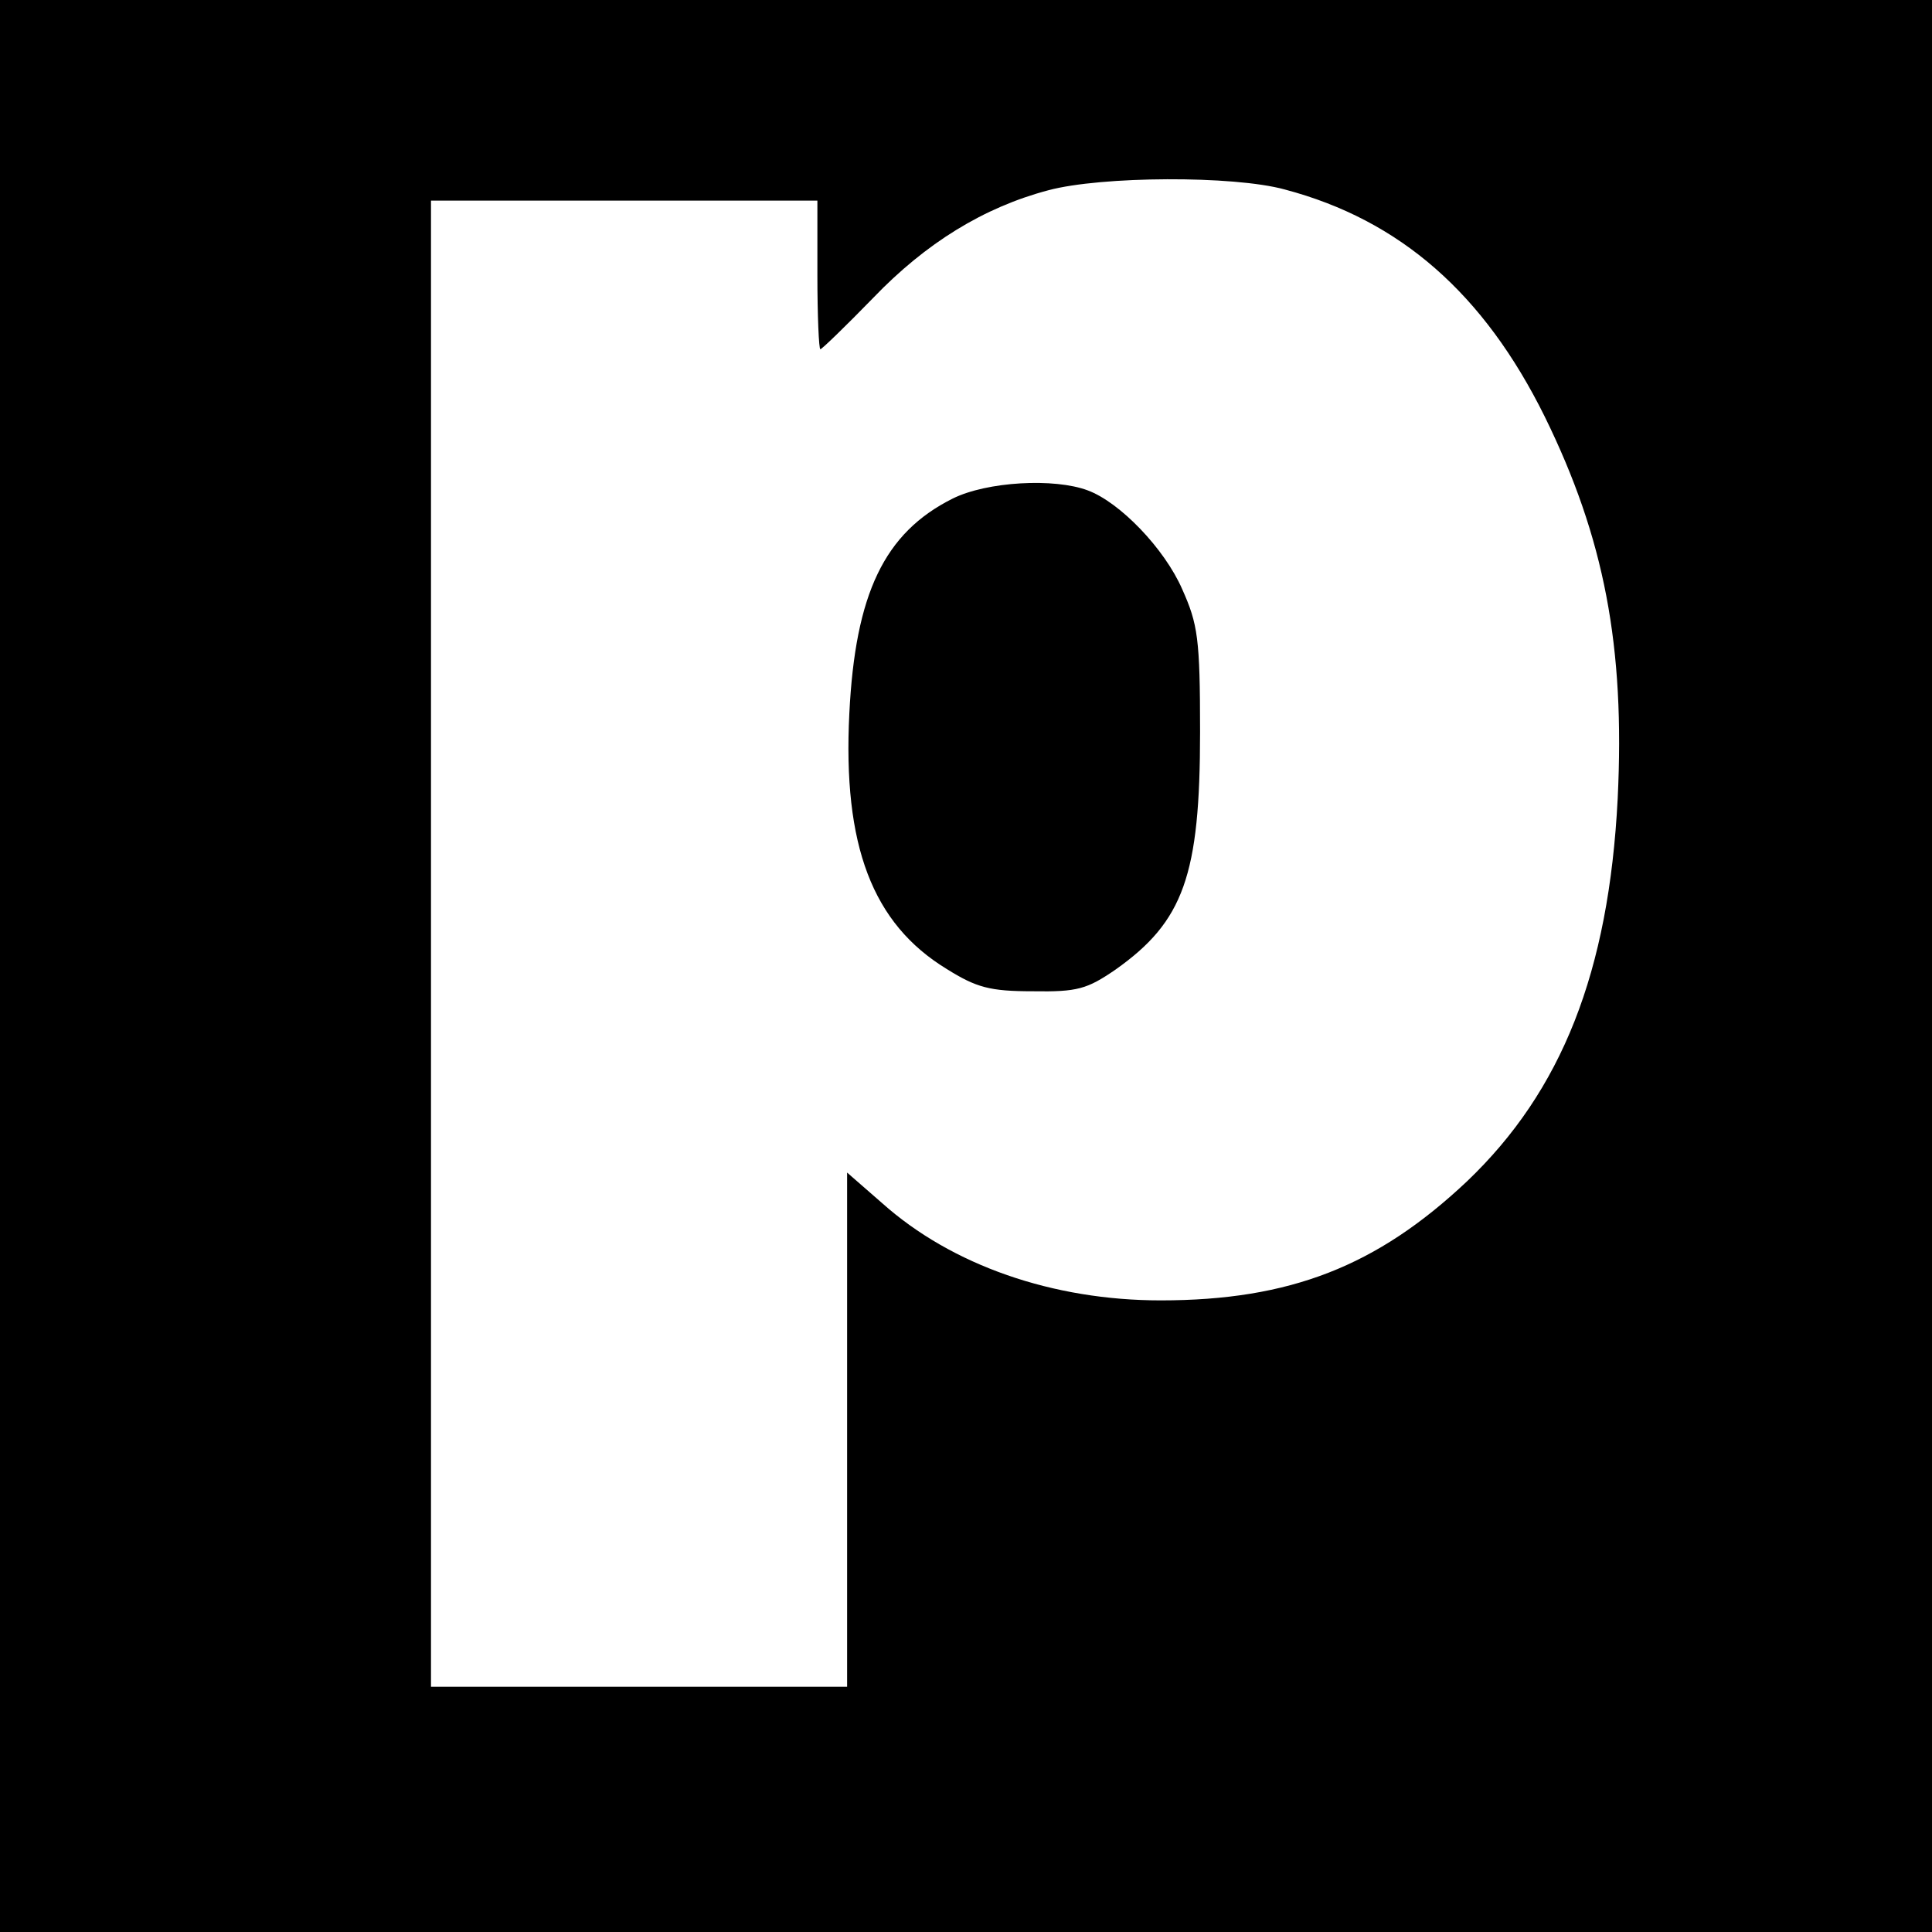
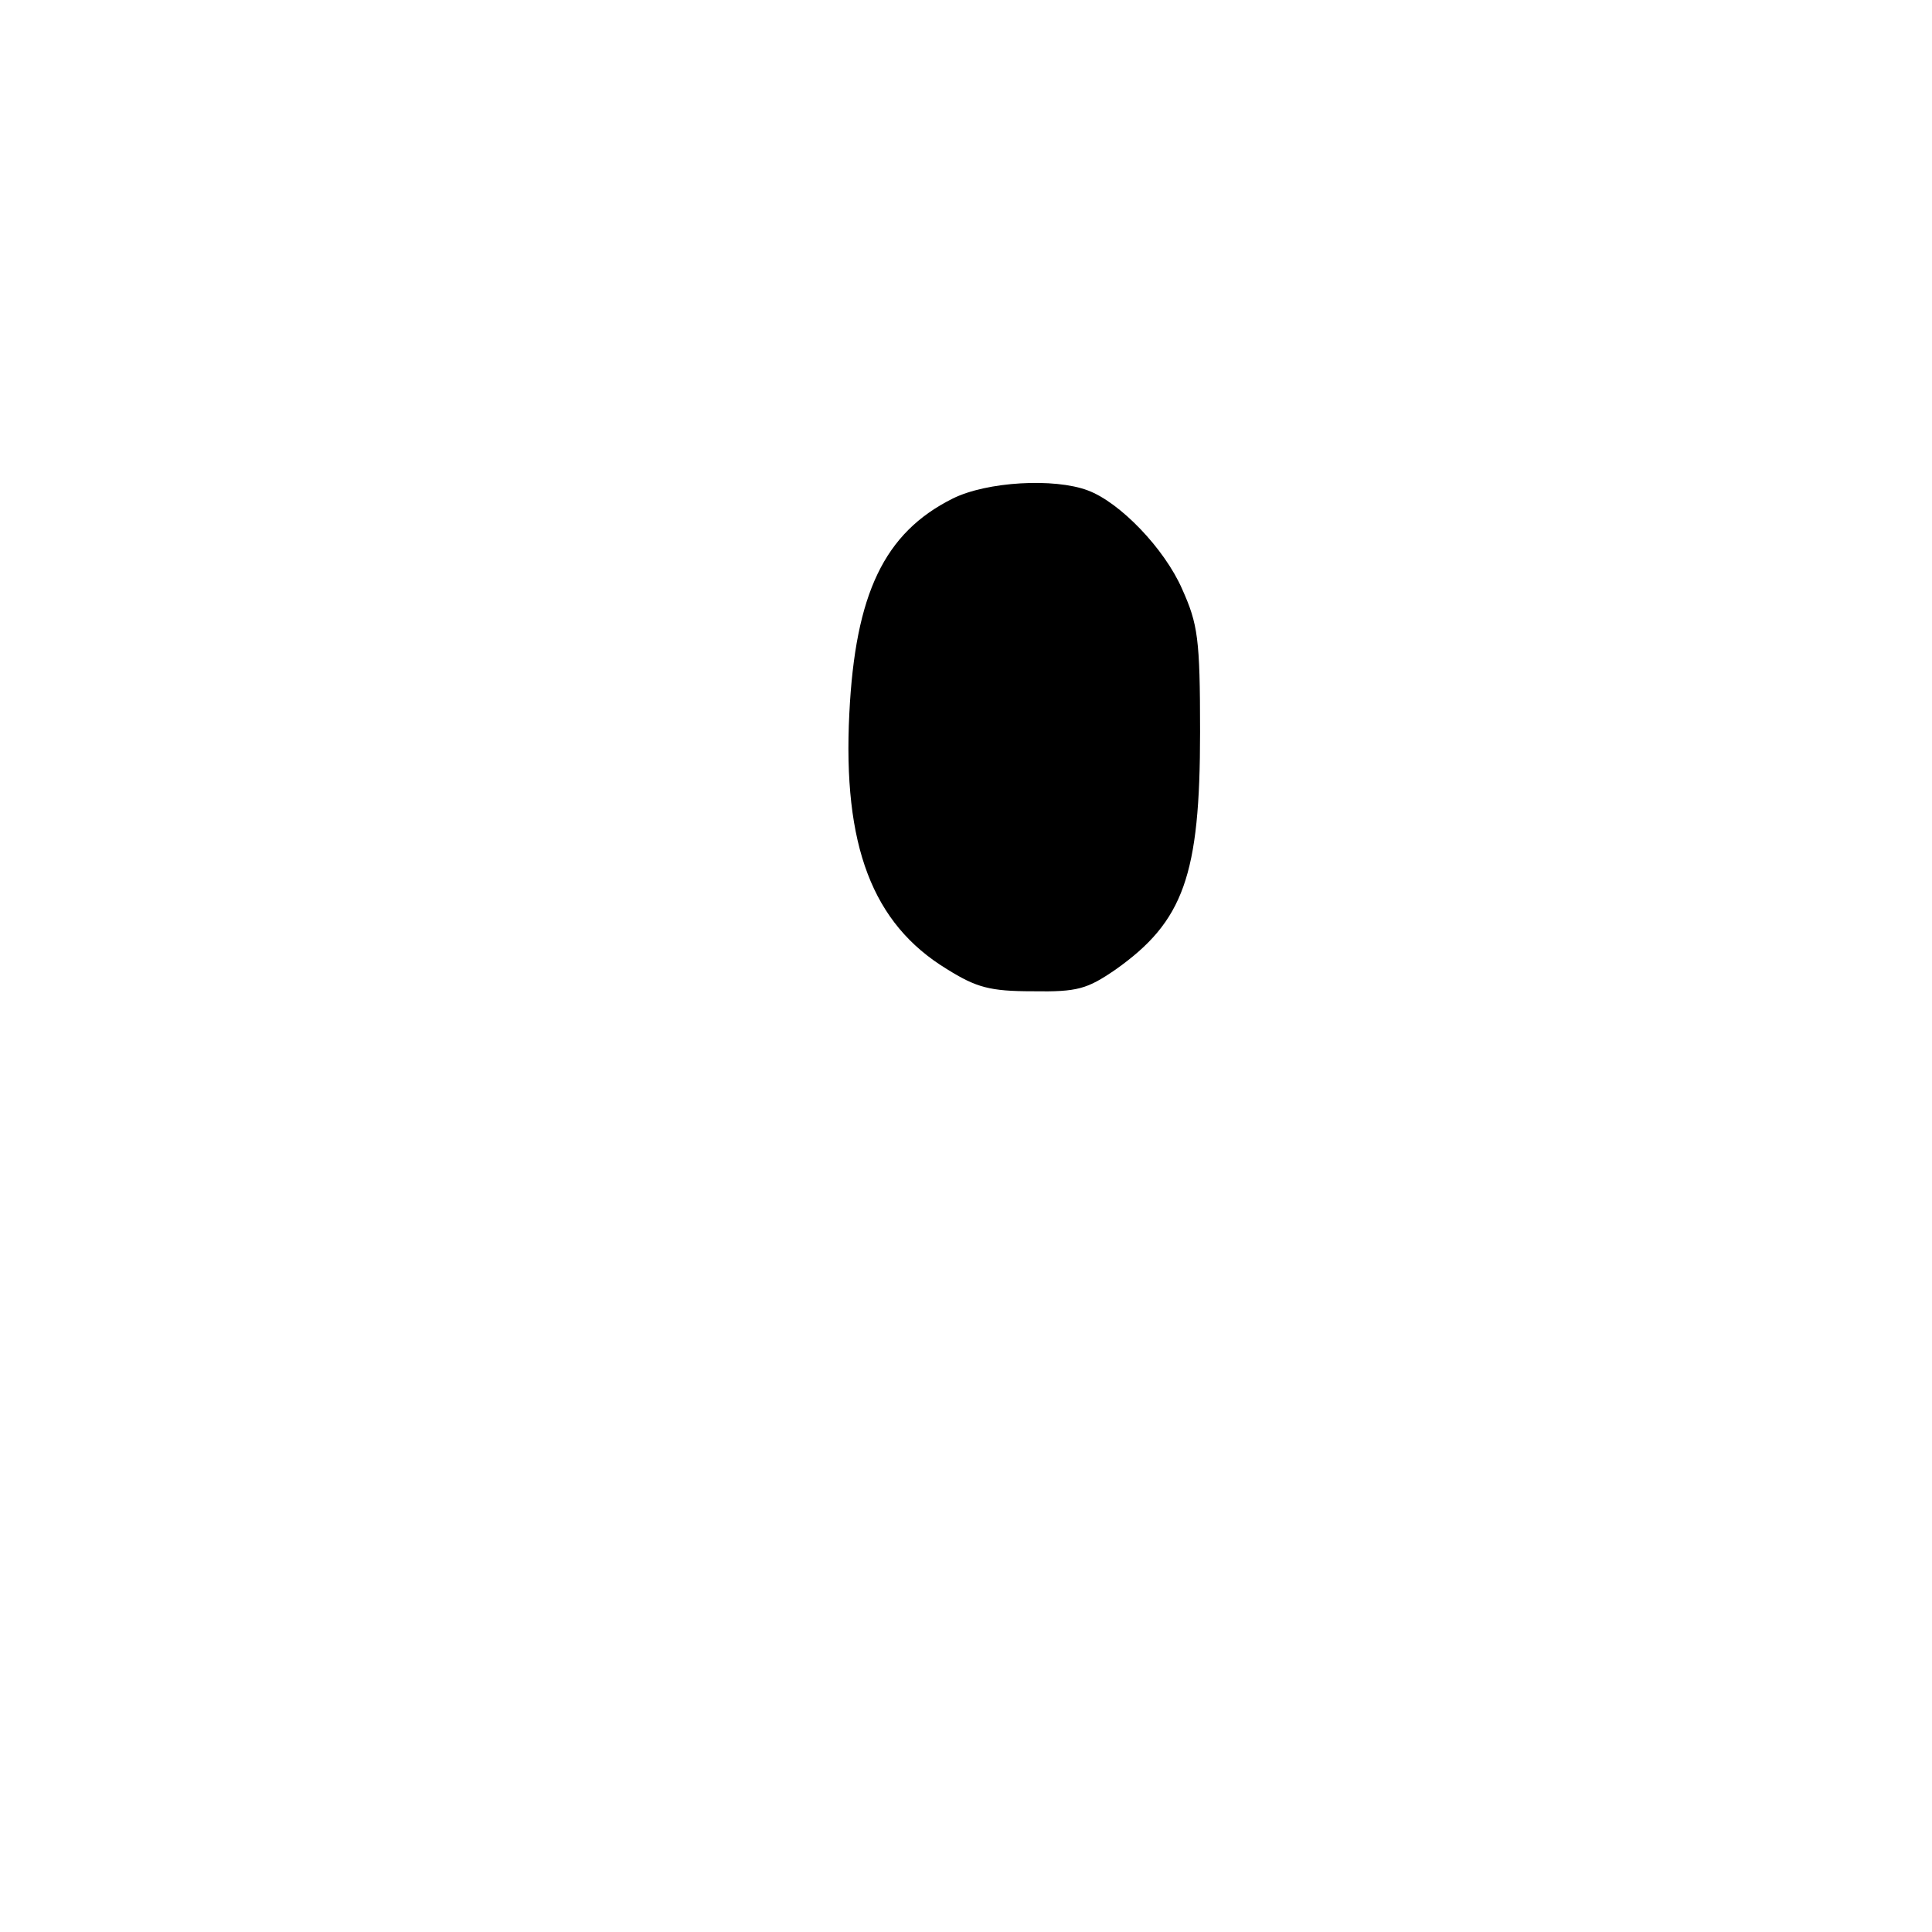
<svg xmlns="http://www.w3.org/2000/svg" version="1.0" width="260pt" height="260pt" viewBox="0 0 260 260" preserveAspectRatio="xMidYMid meet">
  <g transform="translate(0,260) scale(0.1,-0.1)" fill="#000000" stroke="none">
-     <path d="M0 1300 l0 -1300 1300 0 1300 0 0 1300 0 1300 -1300 0 -1300 0 0 -1300z m1729 1045 c155 -41 268 -140 350 -306 80 -163 108 -309 98 -514 -12 -233 -75 -393 -203 -515 -121 -114 -238 -160 -412 -160 -145 0 -281 47 -375 131 l-47 41 0 -346 0 -346 -280 0 -280 0 0 1000 0 1000 260 0 260 0 0 -100 c0 -55 2 -100 4 -100 2 0 34 31 71 69 71 74 149 122 236 145 71 19 249 20 318 1z" />
    <path d="M1282 1929 c-92 -46 -131 -128 -139 -289 -9 -178 31 -283 131 -344 40 -25 58 -30 116 -30 60 -1 73 3 111 29 92 65 114 127 114 320 0 126 -3 145 -24 192 -24 55 -84 117 -127 133 -45 17 -136 12 -182 -11z" />
  </g>
</svg>